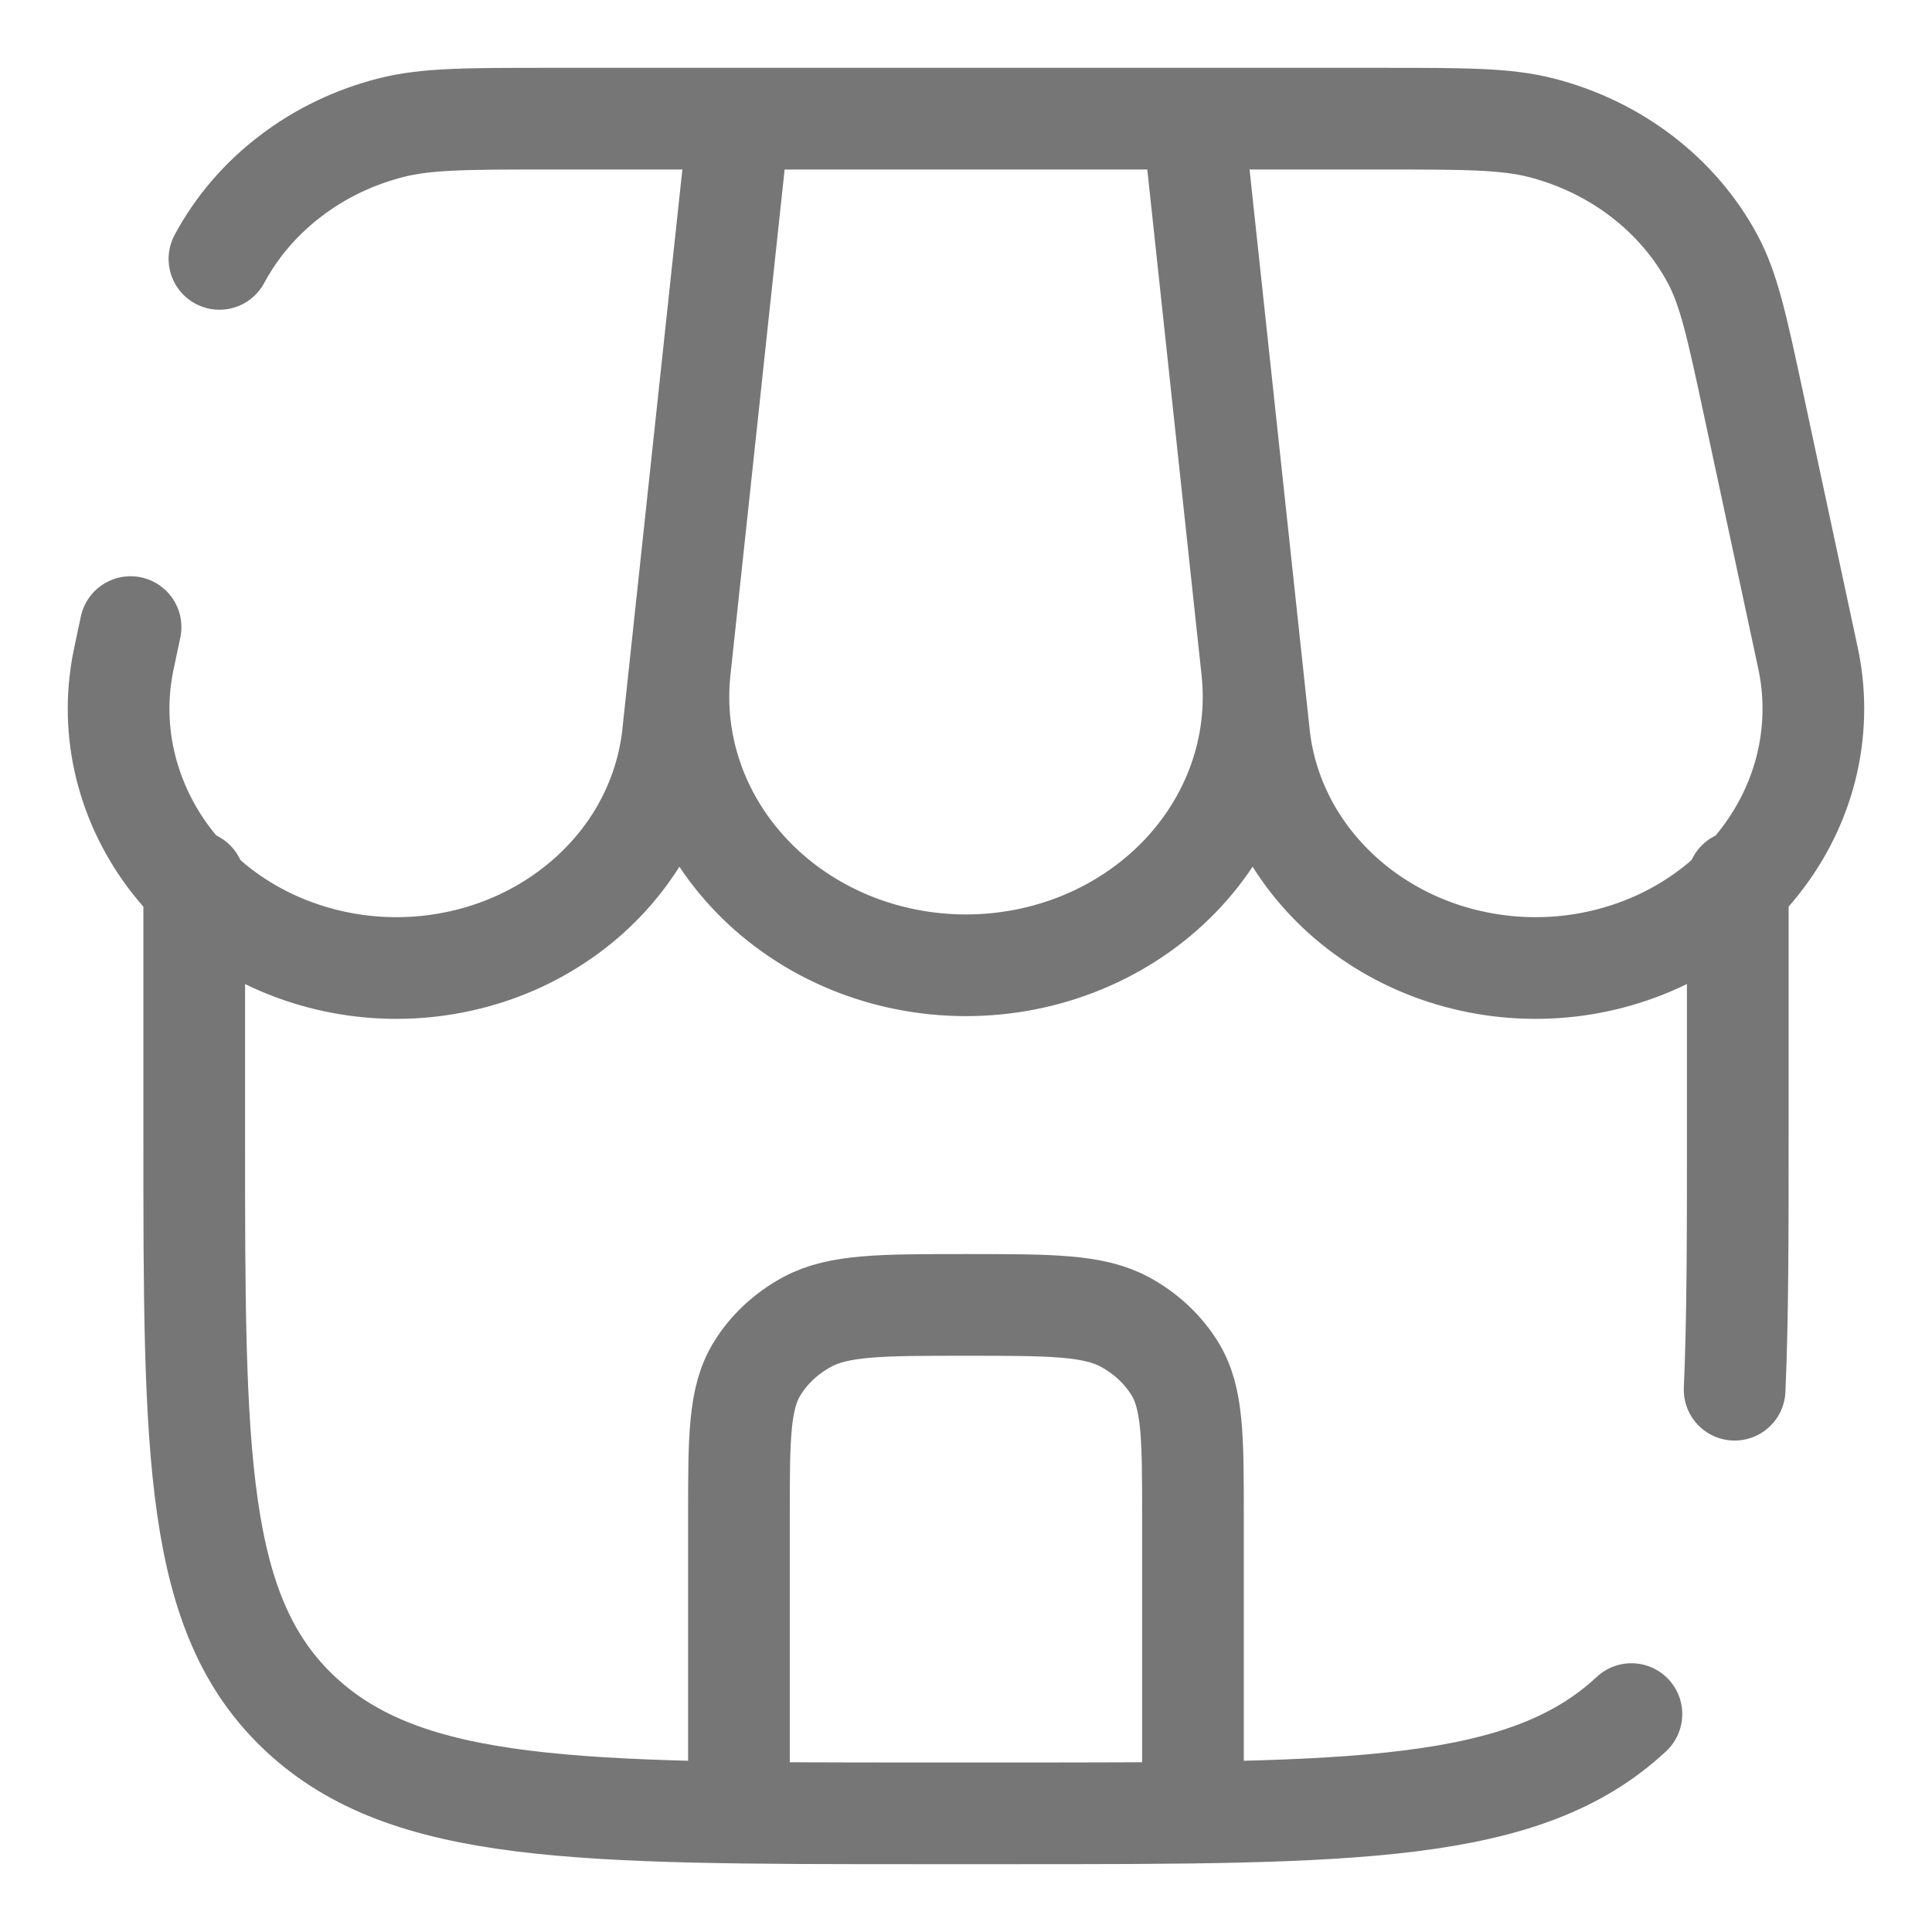
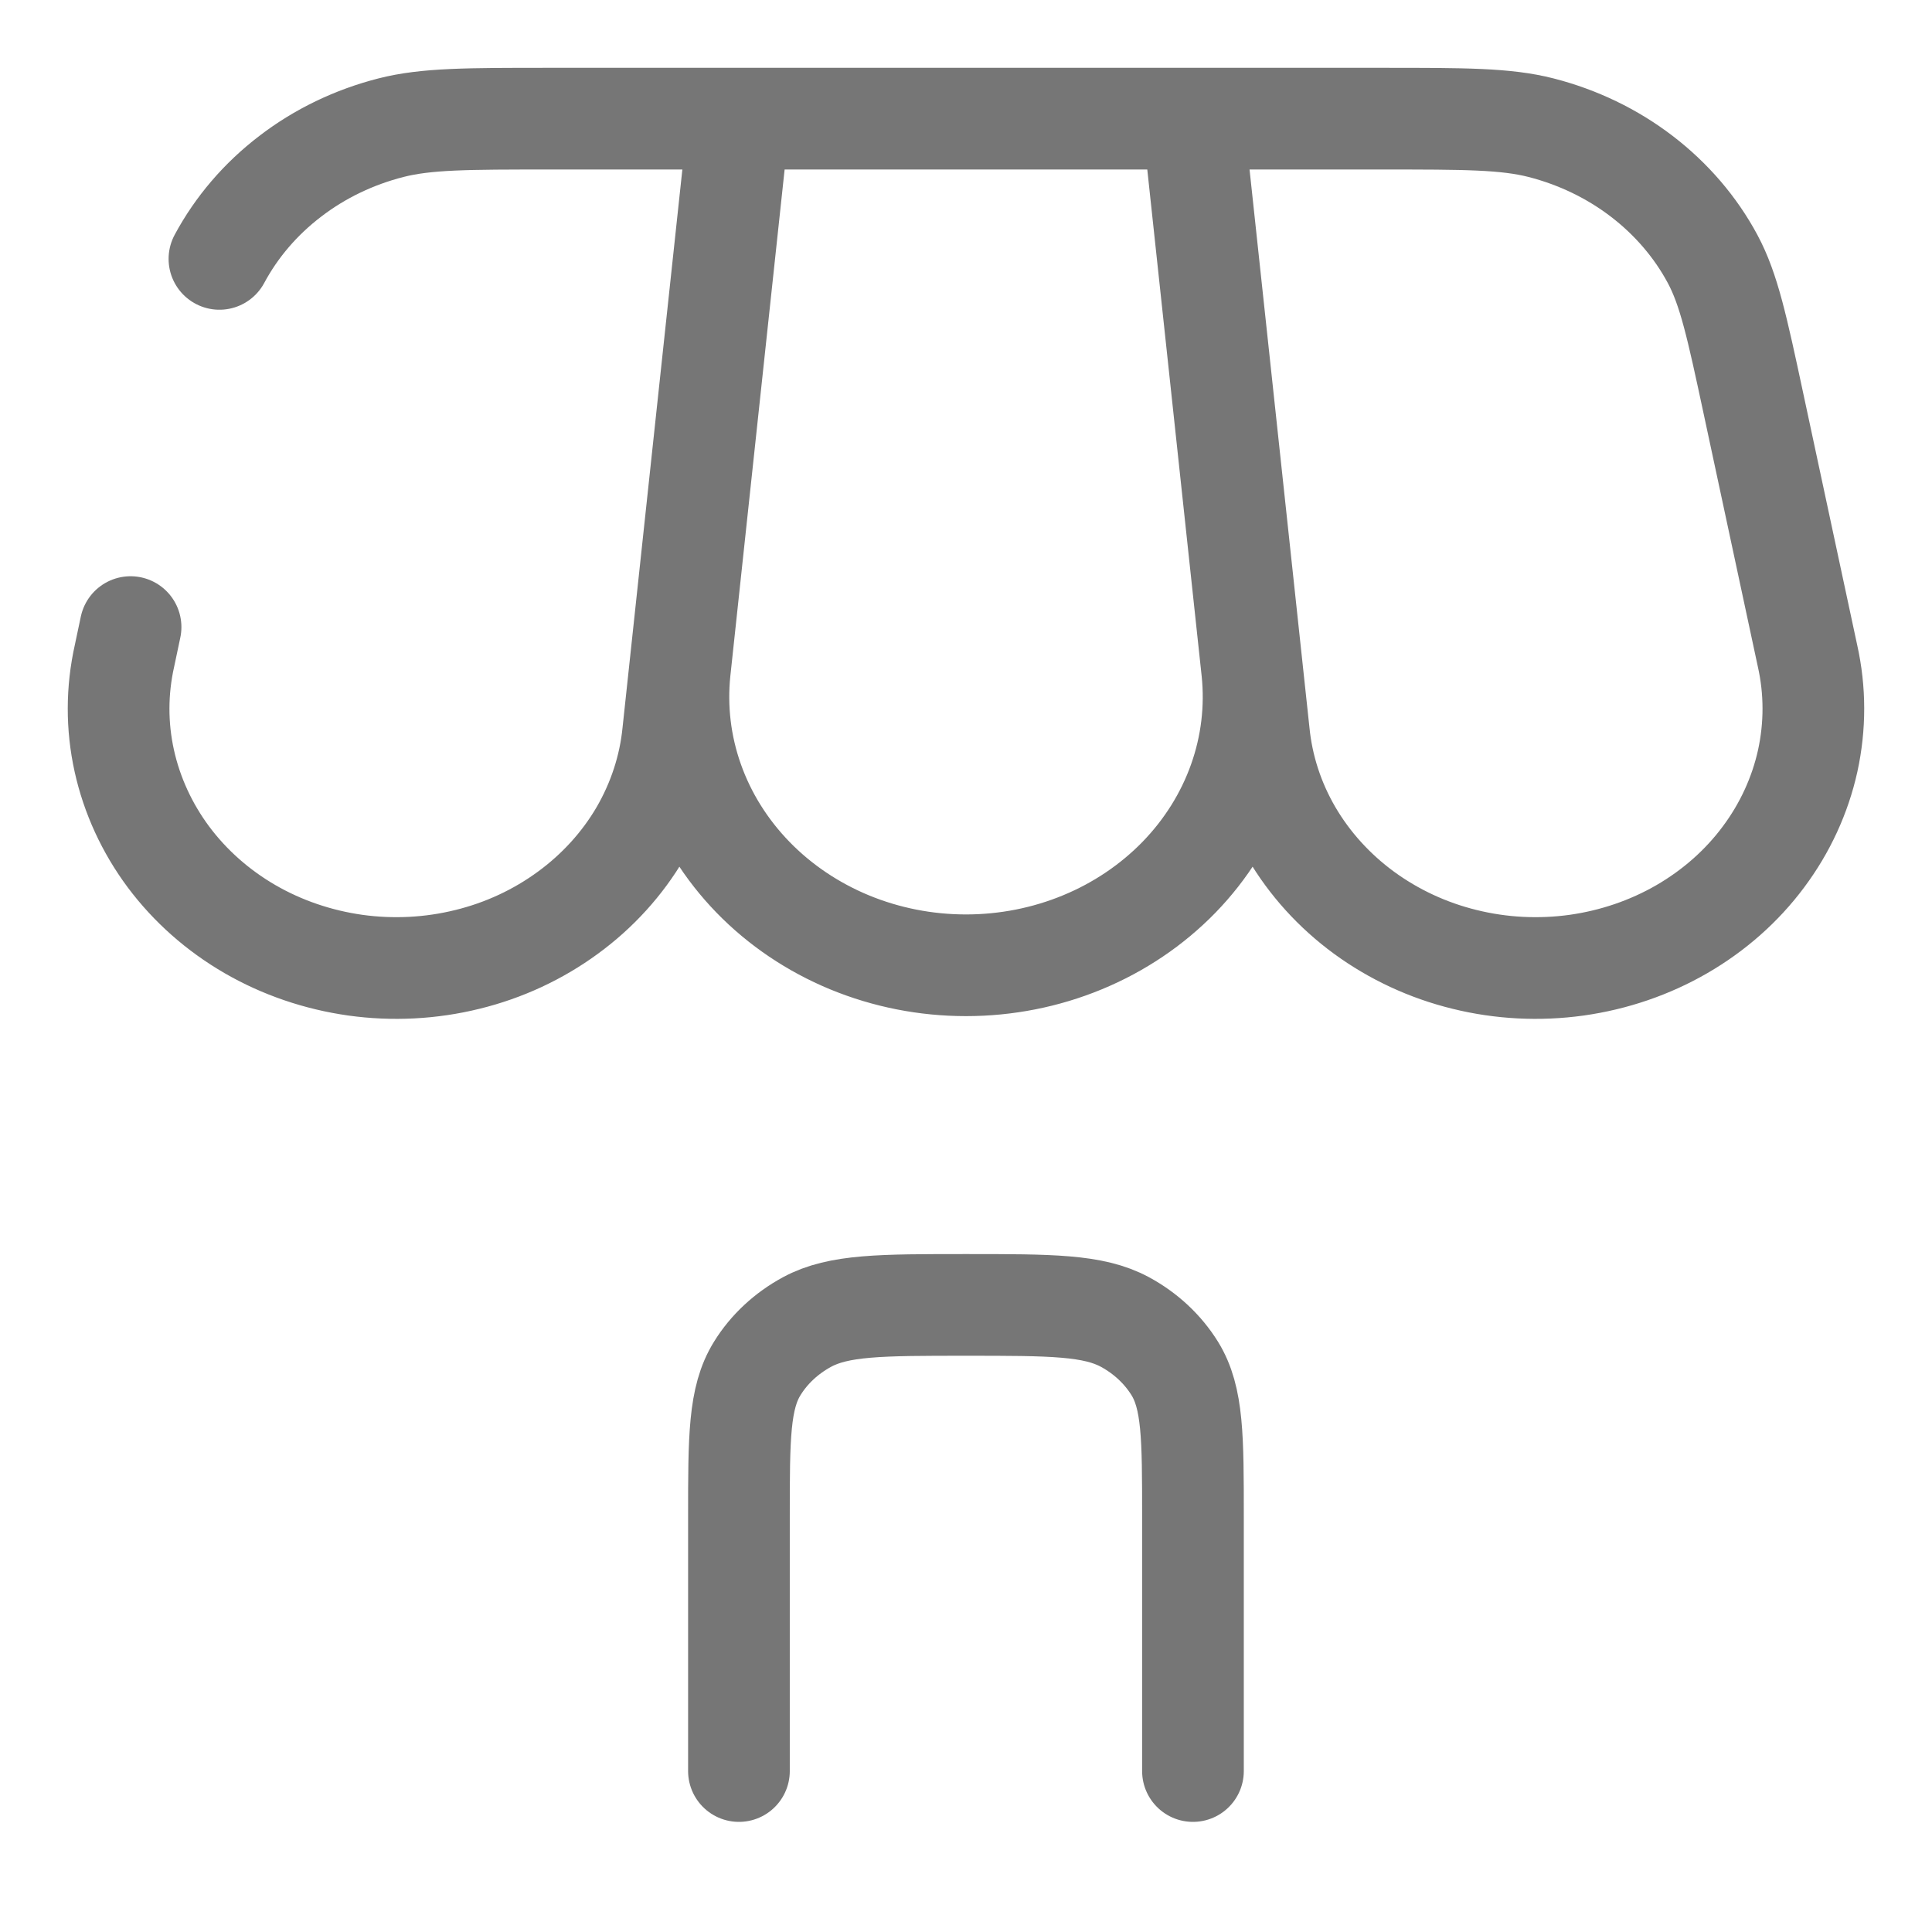
<svg xmlns="http://www.w3.org/2000/svg" width="19" height="19" viewBox="0 0 19 19" fill="none">
-   <path d="M1.91 8.667V11.167C1.91 14.309 1.91 15.881 2.956 16.857C4.003 17.832 5.686 17.833 9.053 17.833H9.946C13.314 17.833 14.998 17.833 16.044 16.857M17.09 8.667V11.167C17.09 12.142 17.09 12.965 17.059 13.667" stroke="#767676" stroke-linecap="round" />
  <path d="M7.267 1.167H11.732M7.267 1.167L6.685 6.598C6.647 6.964 6.691 7.334 6.815 7.683C6.939 8.033 7.14 8.354 7.405 8.627C7.67 8.9 7.994 9.118 8.354 9.267C8.715 9.416 9.105 9.493 9.5 9.493C9.894 9.493 10.285 9.416 10.645 9.267C11.006 9.118 11.329 8.9 11.595 8.627C11.86 8.354 12.061 8.033 12.185 7.683C12.309 7.334 12.353 6.964 12.315 6.598L11.732 1.167M7.267 1.167H5.408C4.597 1.167 4.192 1.167 3.844 1.256C3.481 1.349 3.144 1.511 2.854 1.734C2.563 1.956 2.326 2.233 2.158 2.546M7.267 1.167L6.62 7.204C6.586 7.55 6.476 7.885 6.299 8.19C6.121 8.494 5.878 8.762 5.585 8.976C5.293 9.19 4.957 9.347 4.597 9.435C4.238 9.524 3.862 9.543 3.495 9.492C3.127 9.44 2.774 9.32 2.458 9.137C2.142 8.954 1.87 8.713 1.657 8.428C1.445 8.143 1.297 7.821 1.222 7.481C1.147 7.141 1.148 6.791 1.224 6.451L1.284 6.167M11.732 1.167H13.591C14.402 1.167 14.808 1.167 15.156 1.256C15.518 1.349 15.855 1.511 16.146 1.734C16.436 1.956 16.674 2.233 16.842 2.546C17.003 2.846 17.083 3.217 17.242 3.959L17.776 6.451C17.852 6.791 17.852 7.141 17.778 7.481C17.703 7.821 17.555 8.143 17.342 8.428C17.13 8.713 16.857 8.954 16.541 9.137C16.225 9.32 15.873 9.44 15.505 9.492C15.137 9.543 14.762 9.524 14.403 9.435C14.043 9.347 13.707 9.19 13.414 8.976C13.122 8.762 12.879 8.494 12.701 8.19C12.523 7.885 12.414 7.55 12.38 7.204L11.732 1.167ZM7.267 17.417V14.917C7.267 14.137 7.267 13.748 7.447 13.458C7.564 13.268 7.734 13.111 7.937 13.001C8.248 12.833 8.665 12.833 9.5 12.833C10.335 12.833 10.752 12.833 11.063 13.001C11.266 13.111 11.435 13.268 11.553 13.458C11.732 13.748 11.732 14.137 11.732 14.917V17.417" stroke="#767676" stroke-linecap="round" />
</svg>